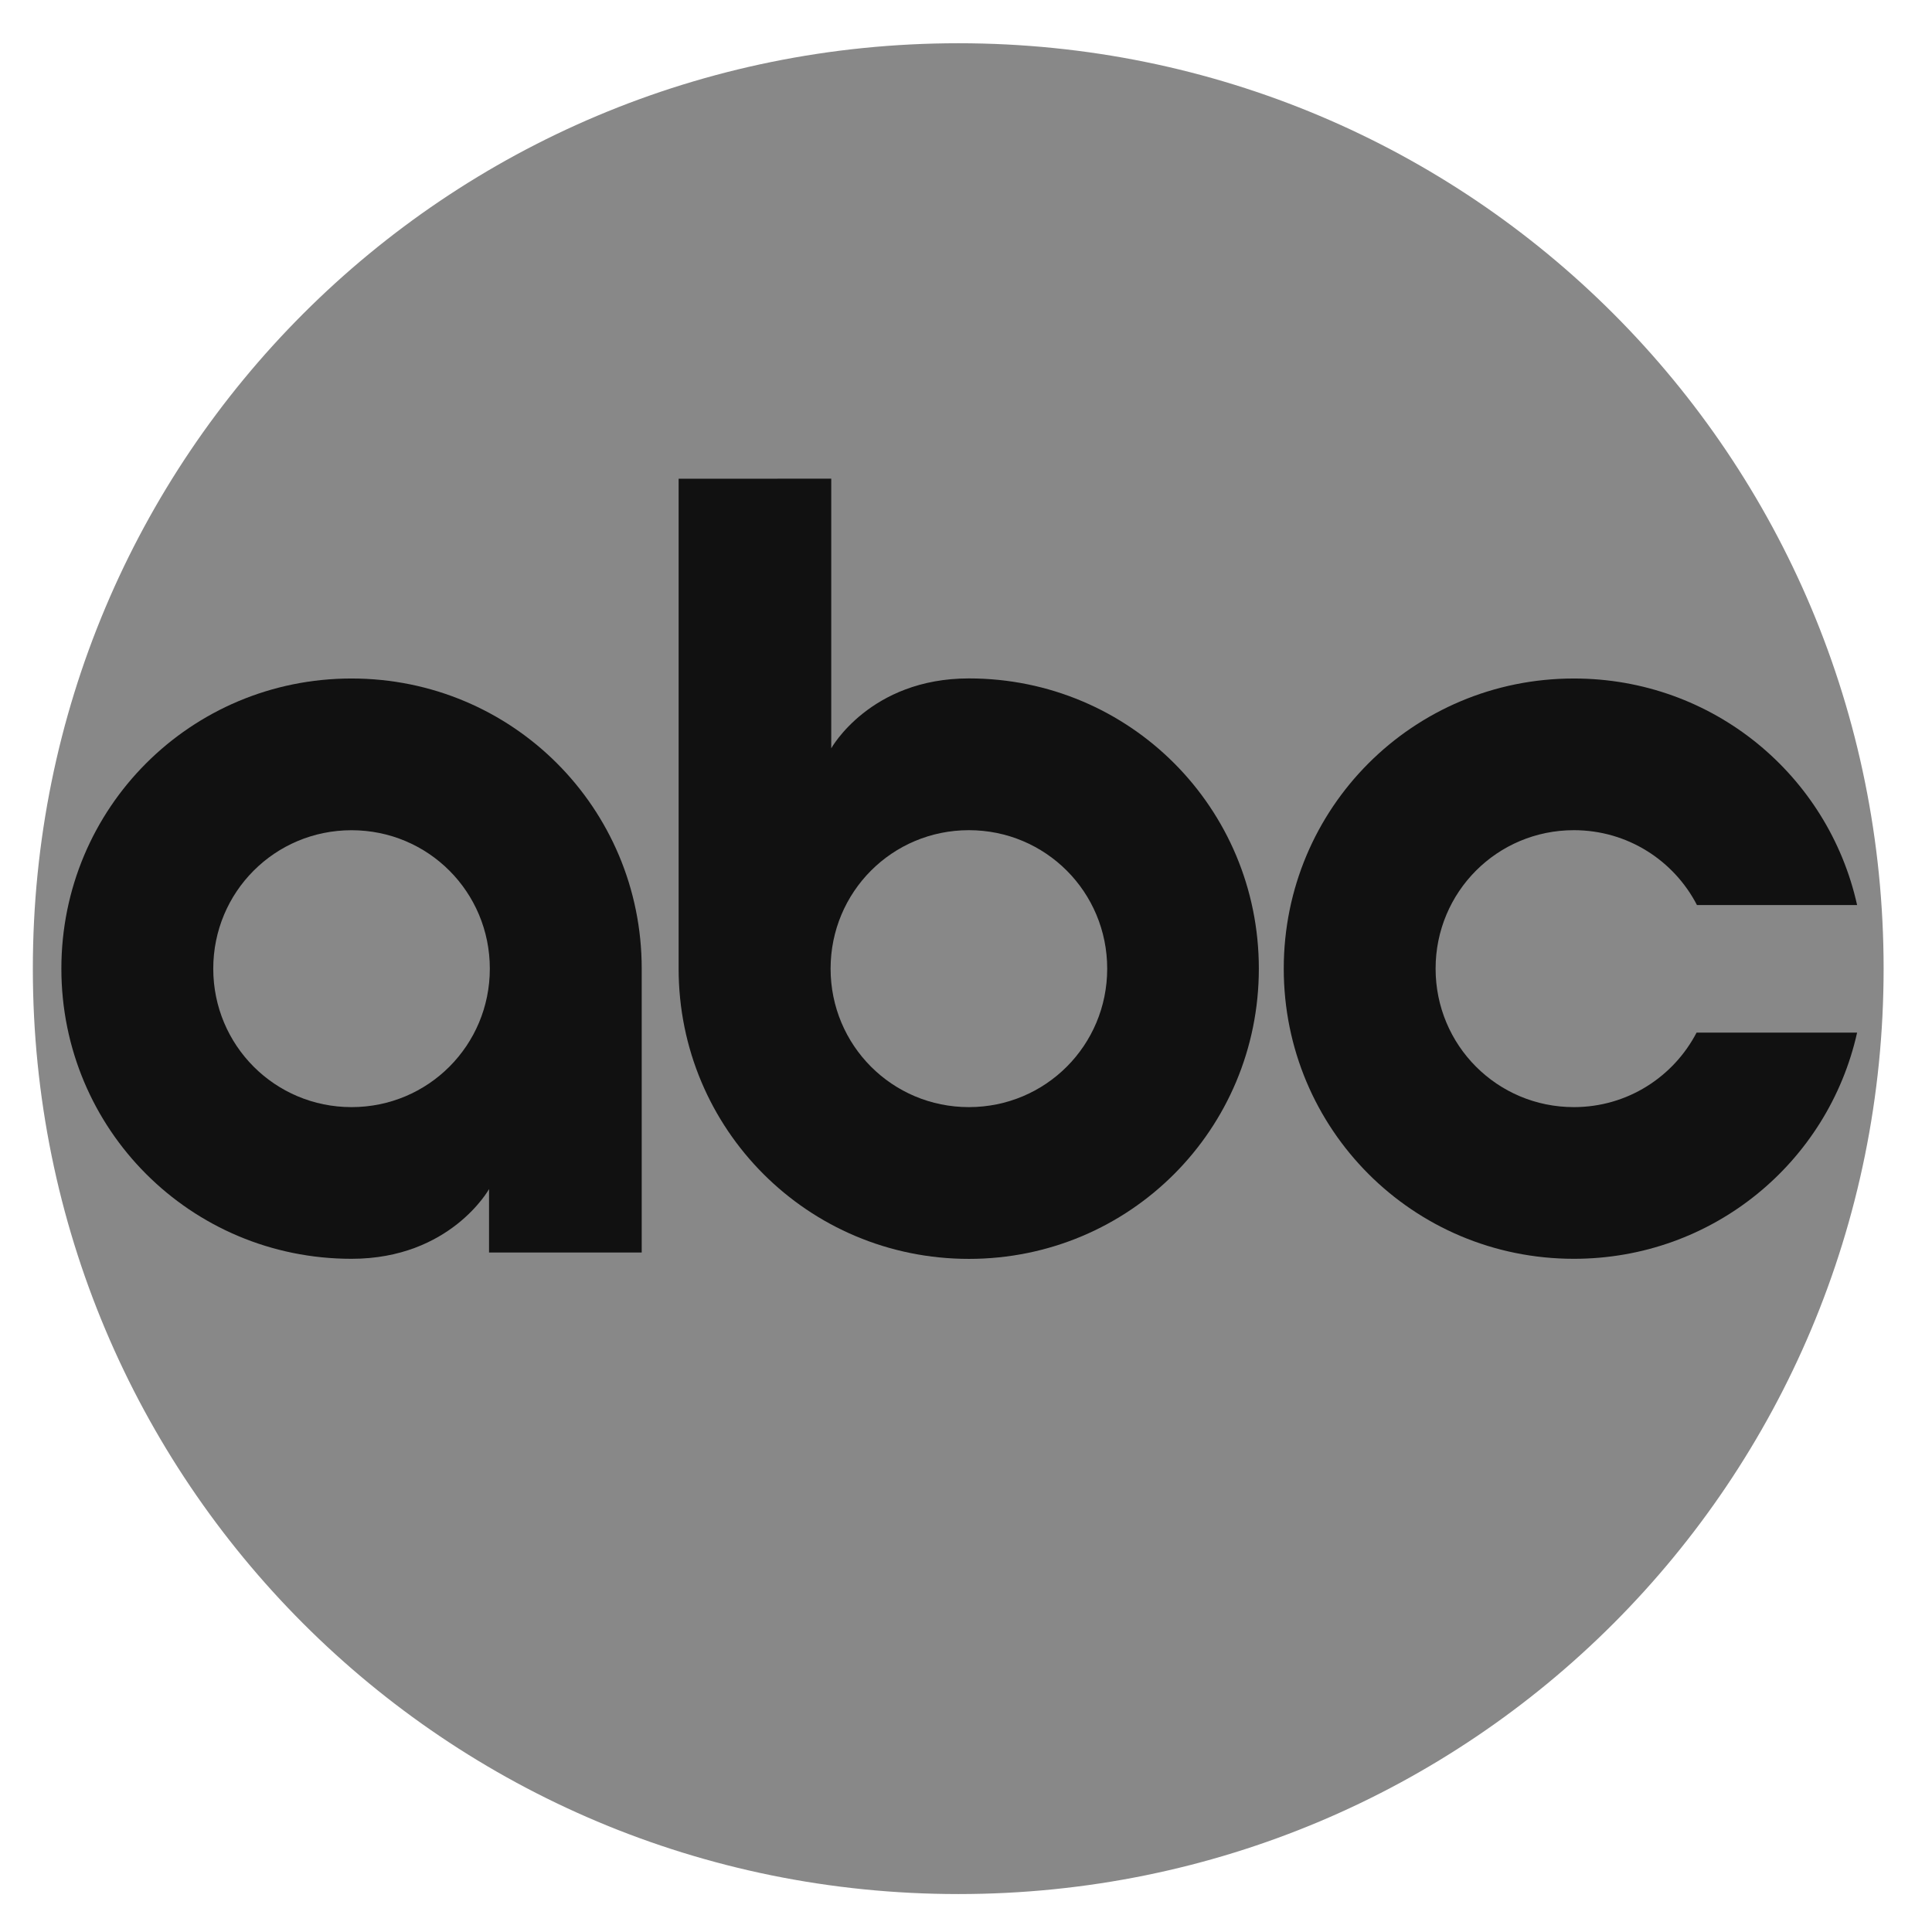
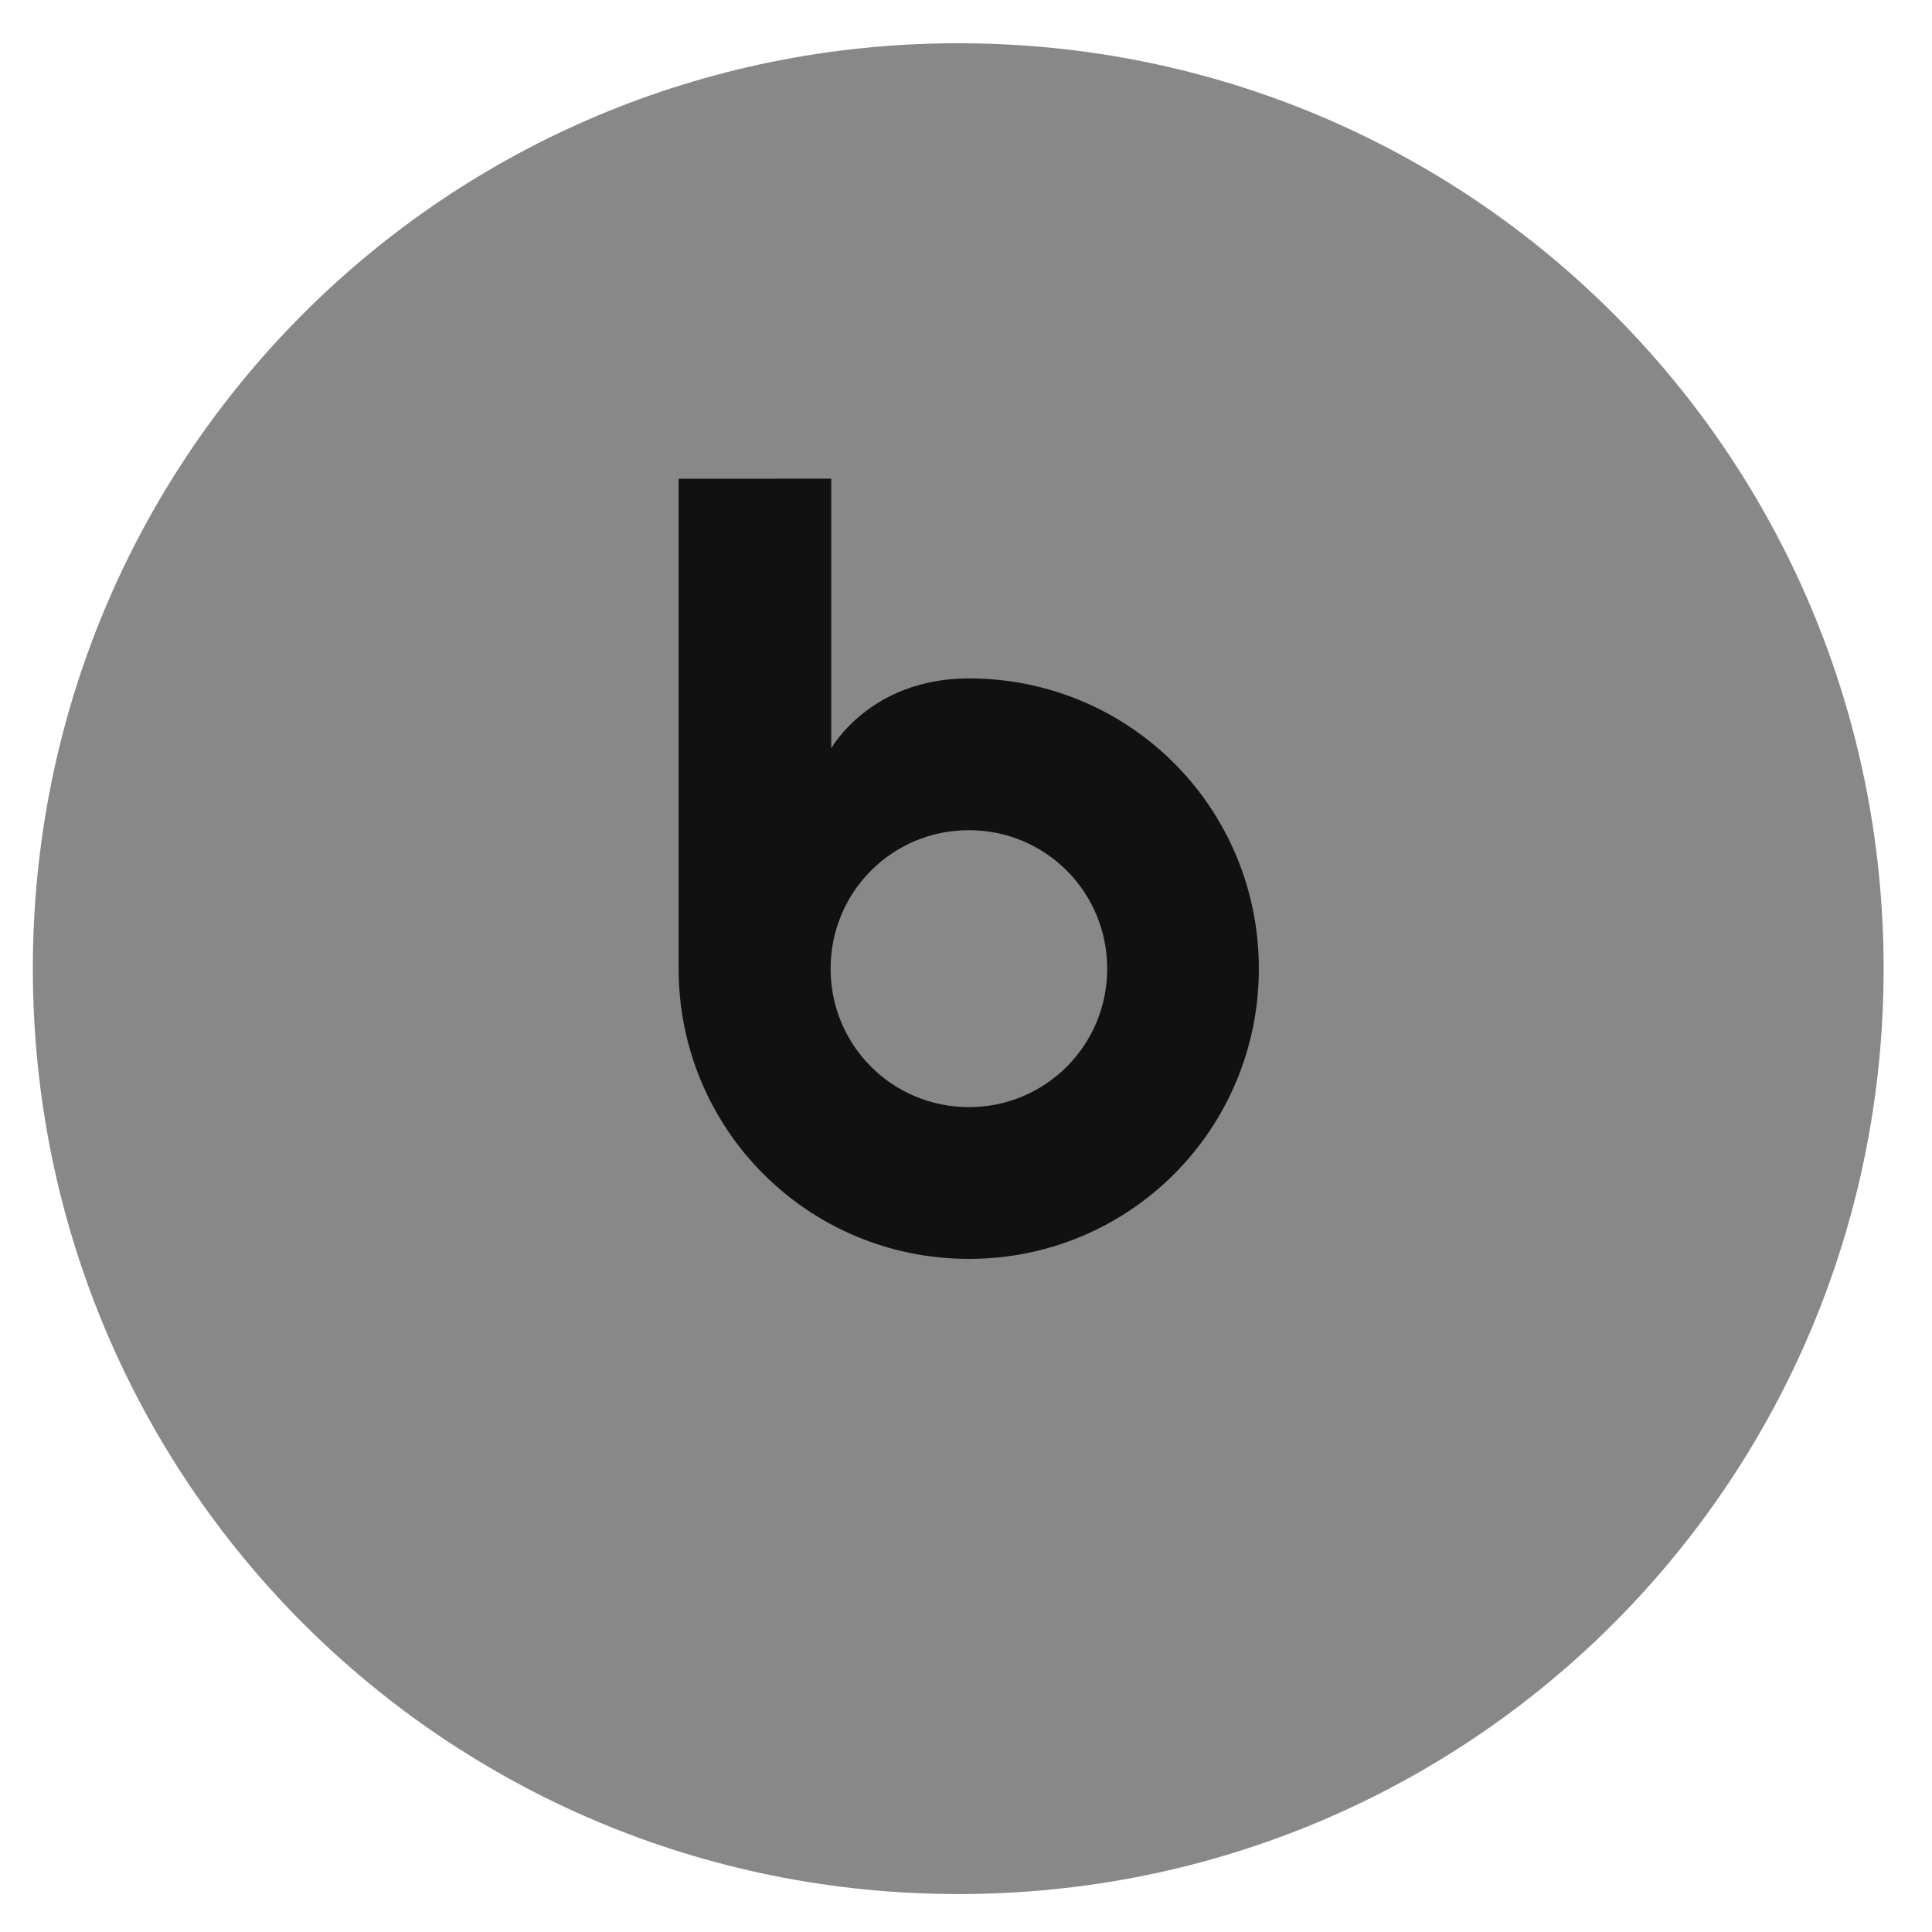
<svg xmlns="http://www.w3.org/2000/svg" fill="none" viewBox="0 0 47 47" height="47" width="47">
  <g clip-path="url(#clip0_479_355)">
    <path fill="#888888" d="M23.316 1.052C10.829 1.052 0.799 11.099 0.799 23.564C0.799 36.029 10.83 46.077 23.316 46.077C35.801 46.077 45.823 36.029 45.823 23.564C45.823 11.099 35.801 1.052 23.316 1.052Z" />
-     <path fill="#111111" d="M8.552 16.506C4.635 16.506 1.493 19.658 1.493 23.564C1.493 27.471 4.635 30.623 8.552 30.623C10.957 30.623 11.897 28.927 11.897 28.927V30.47H15.611V23.564C15.611 19.657 12.469 16.506 8.552 16.506V16.506ZM8.552 20.197C10.419 20.197 11.916 21.7 11.916 23.565C11.916 25.429 10.419 26.933 8.552 26.933C6.685 26.933 5.188 25.429 5.188 23.565C5.188 21.7 6.685 20.197 8.552 20.197Z" />
    <path fill="#111111" d="M16.509 11.646V23.564C16.509 27.471 19.654 30.625 23.57 30.625C27.487 30.625 30.624 27.471 30.624 23.564C30.624 19.657 27.487 16.504 23.57 16.504C21.165 16.504 20.222 18.204 20.222 18.204V11.645L16.509 11.646ZM23.57 20.196C25.438 20.196 26.935 21.7 26.935 23.565C26.935 25.429 25.438 26.933 23.57 26.933C21.703 26.933 20.206 25.429 20.206 23.565C20.206 21.7 21.703 20.196 23.57 20.196Z" />
-     <path fill="#111111" d="M38.288 16.506C34.372 16.506 31.23 19.658 31.23 23.564C31.23 27.471 34.372 30.623 38.288 30.623C41.669 30.623 44.474 28.275 45.178 25.12H41.273C40.713 26.195 39.592 26.933 38.288 26.933C36.421 26.933 34.924 25.429 34.924 23.564C34.924 21.7 36.421 20.196 38.288 20.196C39.596 20.196 40.723 20.936 41.282 22.017H45.178C44.477 18.858 41.672 16.506 38.288 16.506L38.288 16.506Z" />
  </g>
  <defs>
    <clipPath id="clip0_479_355">
      <rect transform="translate(0.558 0.763)" fill="white" height="45.474" width="45.474" />
    </clipPath>
  </defs>
</svg>